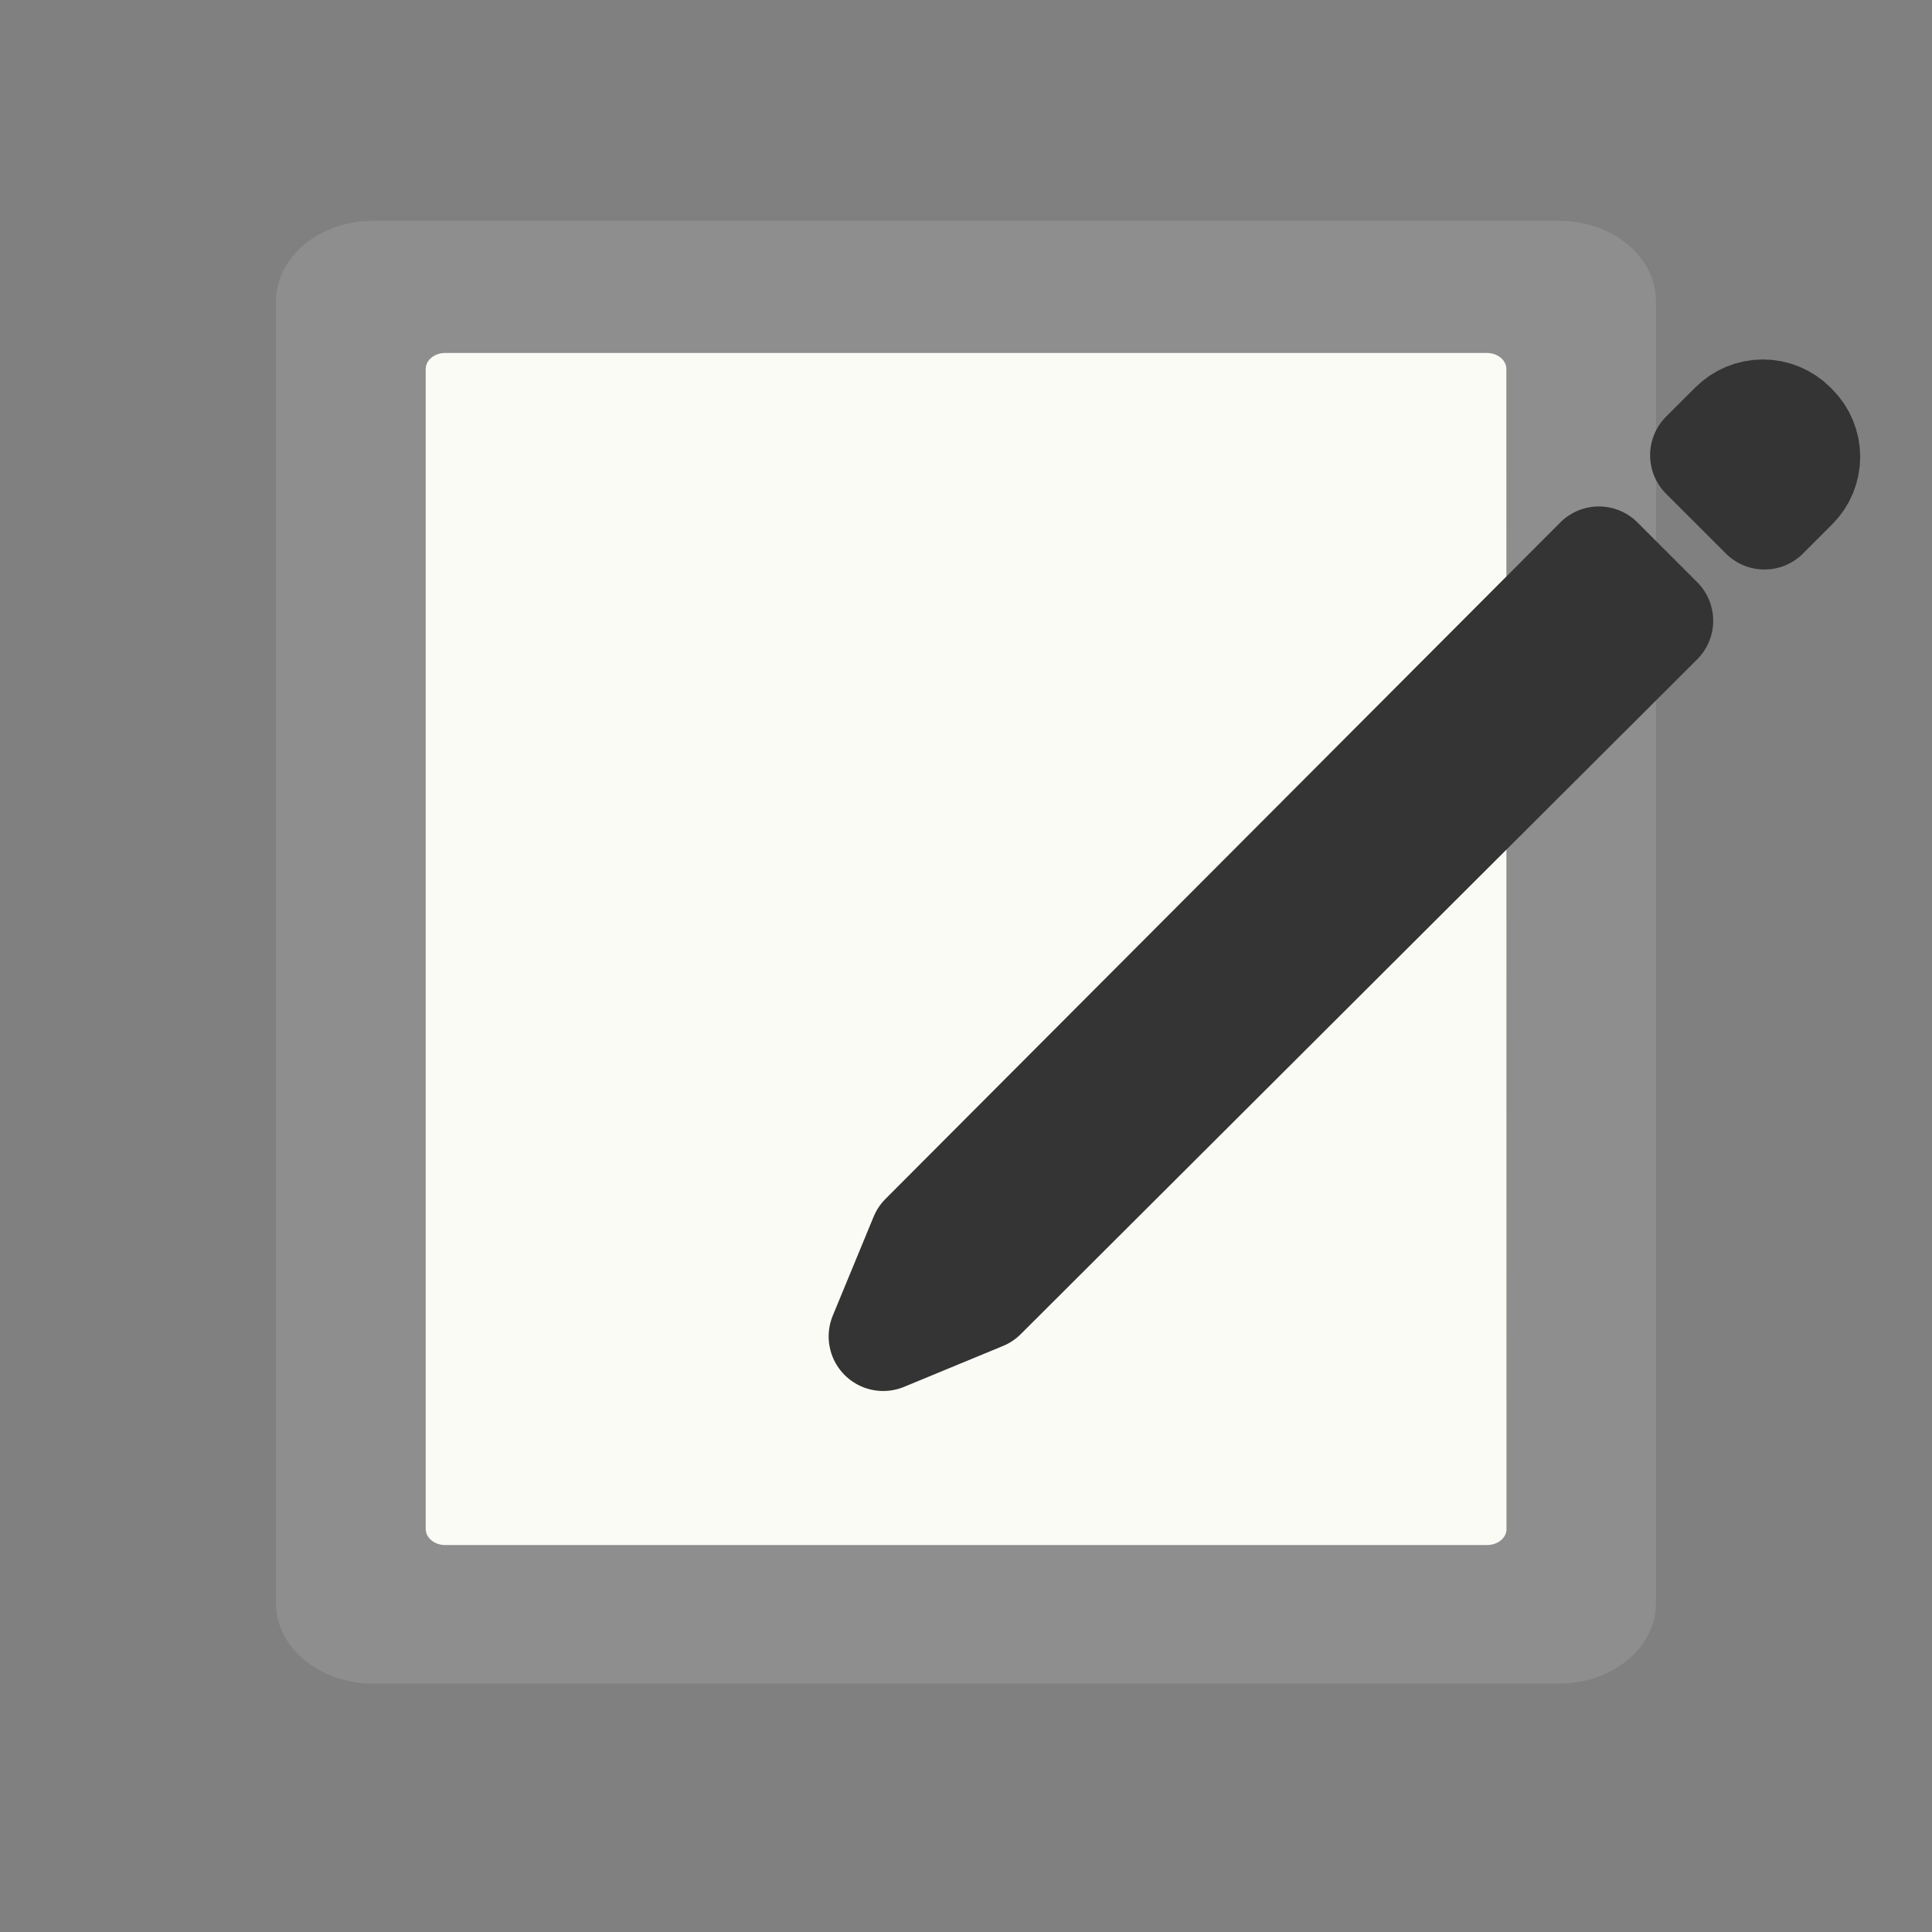
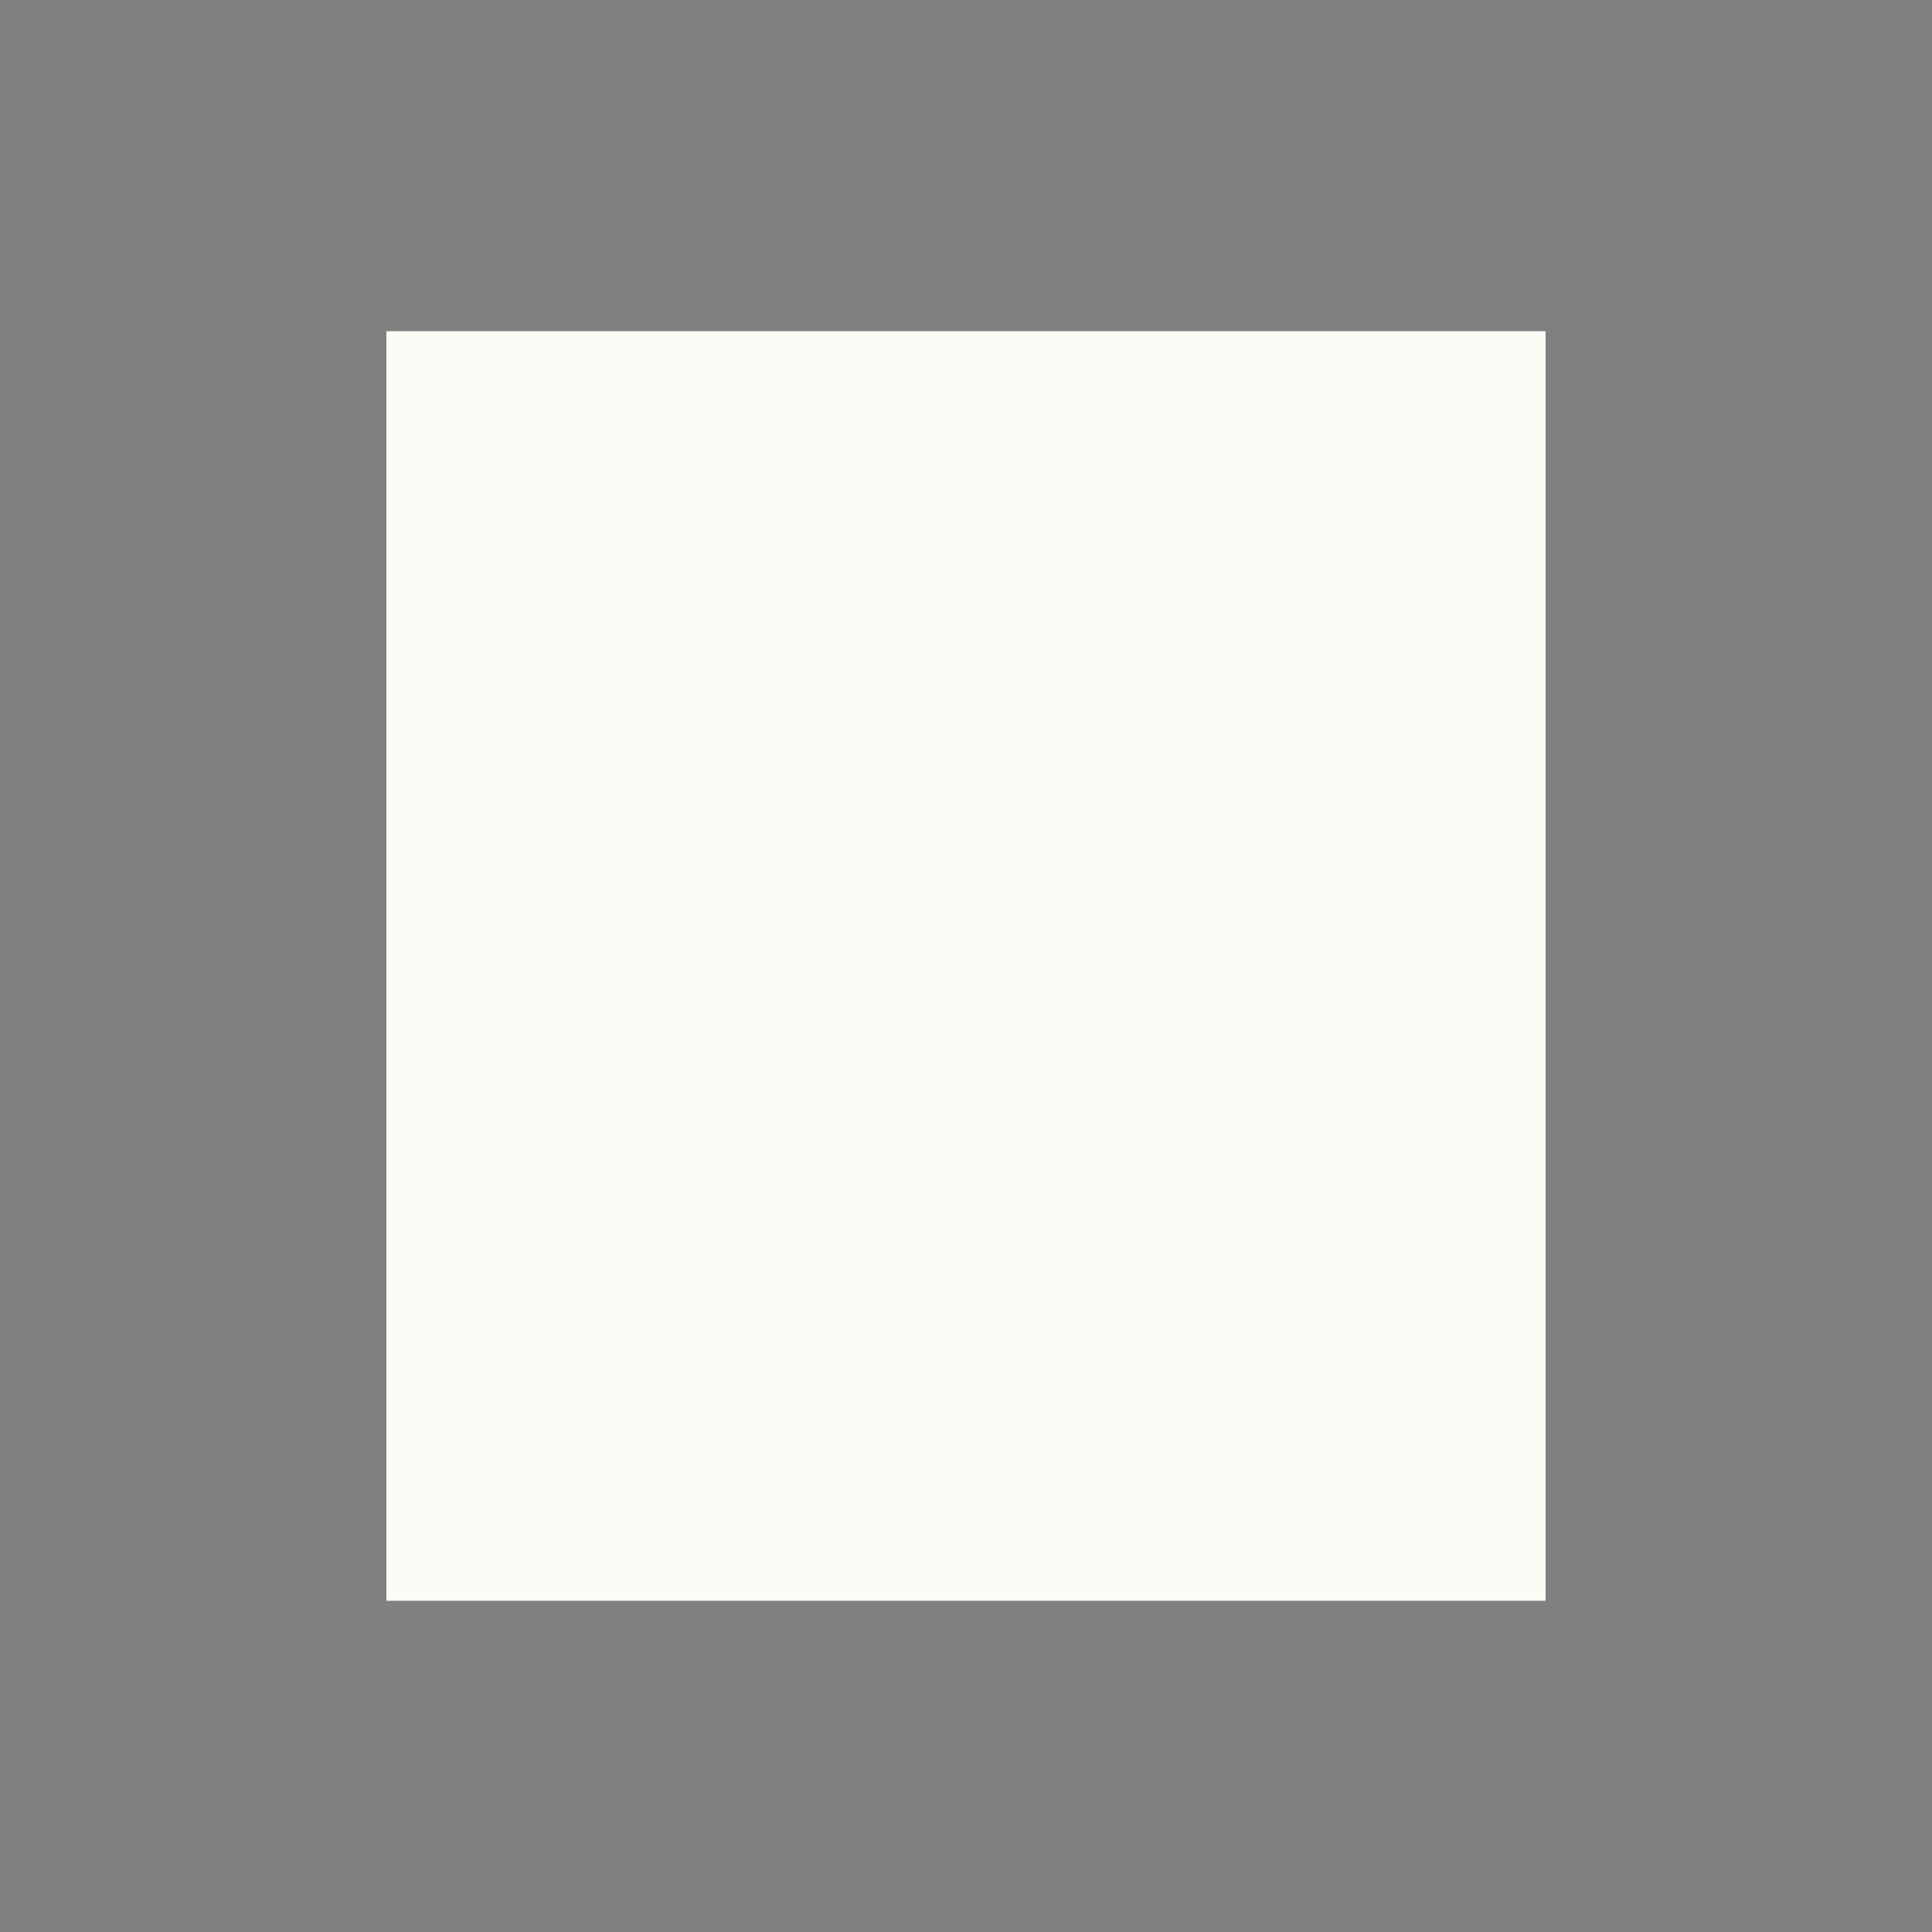
<svg xmlns="http://www.w3.org/2000/svg" width="70" height="70" viewBox="0 0 70 70" fill="none">
  <rect x="0" y="0" width="70" height="70" fill="#808080" stroke="none" />
  <rect x="14" y="12" width="42" height="46" fill="#FBFBF6" />
-   <path d="M56.48 8H13.52C11.576 8 10 9.308 10 10.918V58.084C10 59.696 11.574 61 13.52 61H56.48C58.426 61 60 59.696 60 58.086V10.92C60 9.308 58.426 8 56.482 8H56.48ZM54.585 55.399C54.584 55.553 54.51 55.701 54.378 55.81C54.246 55.919 54.067 55.98 53.881 55.98H16.128C15.942 55.98 15.764 55.918 15.632 55.809C15.5 55.701 15.426 55.553 15.424 55.399V13.372C15.424 13.05 15.739 12.789 16.128 12.789H53.876C54.263 12.789 54.578 13.05 54.578 13.372L54.582 55.399H54.585Z" fill="#8E8E8E" />
-   <path d="M57.931 20.326L33.481 44.835L32 48.422L35.587 46.94L60.096 22.491L57.931 20.326ZM62.823 15.434L61.763 16.493L63.929 18.658L64.988 17.599C65.266 17.321 65.422 16.944 65.422 16.55C65.422 16.157 65.266 15.78 64.988 15.502L64.921 15.434C64.783 15.297 64.619 15.188 64.439 15.113C64.259 15.038 64.066 15 63.872 15C63.677 15 63.484 15.038 63.304 15.113C63.124 15.188 62.96 15.297 62.823 15.434Z" stroke="#343434" stroke-width="3.953" stroke-linecap="round" stroke-linejoin="round" />
</svg>